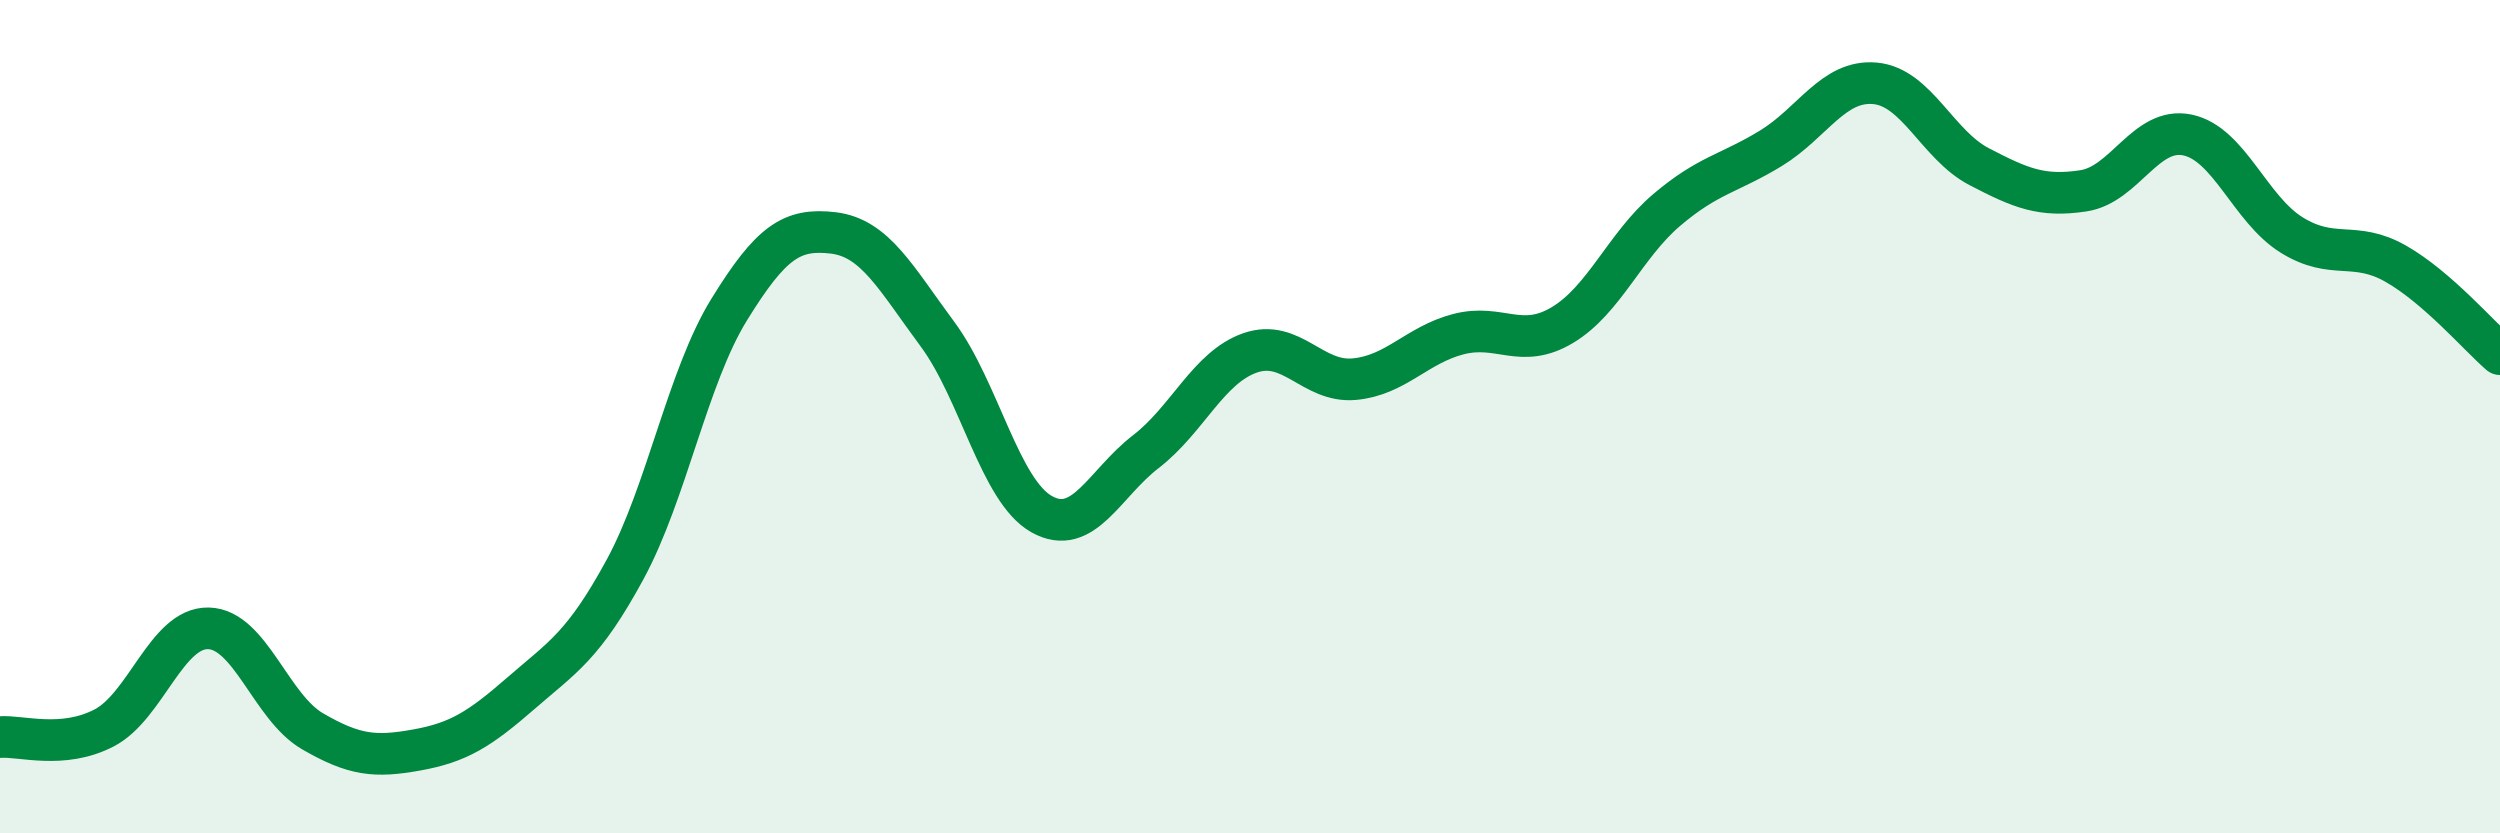
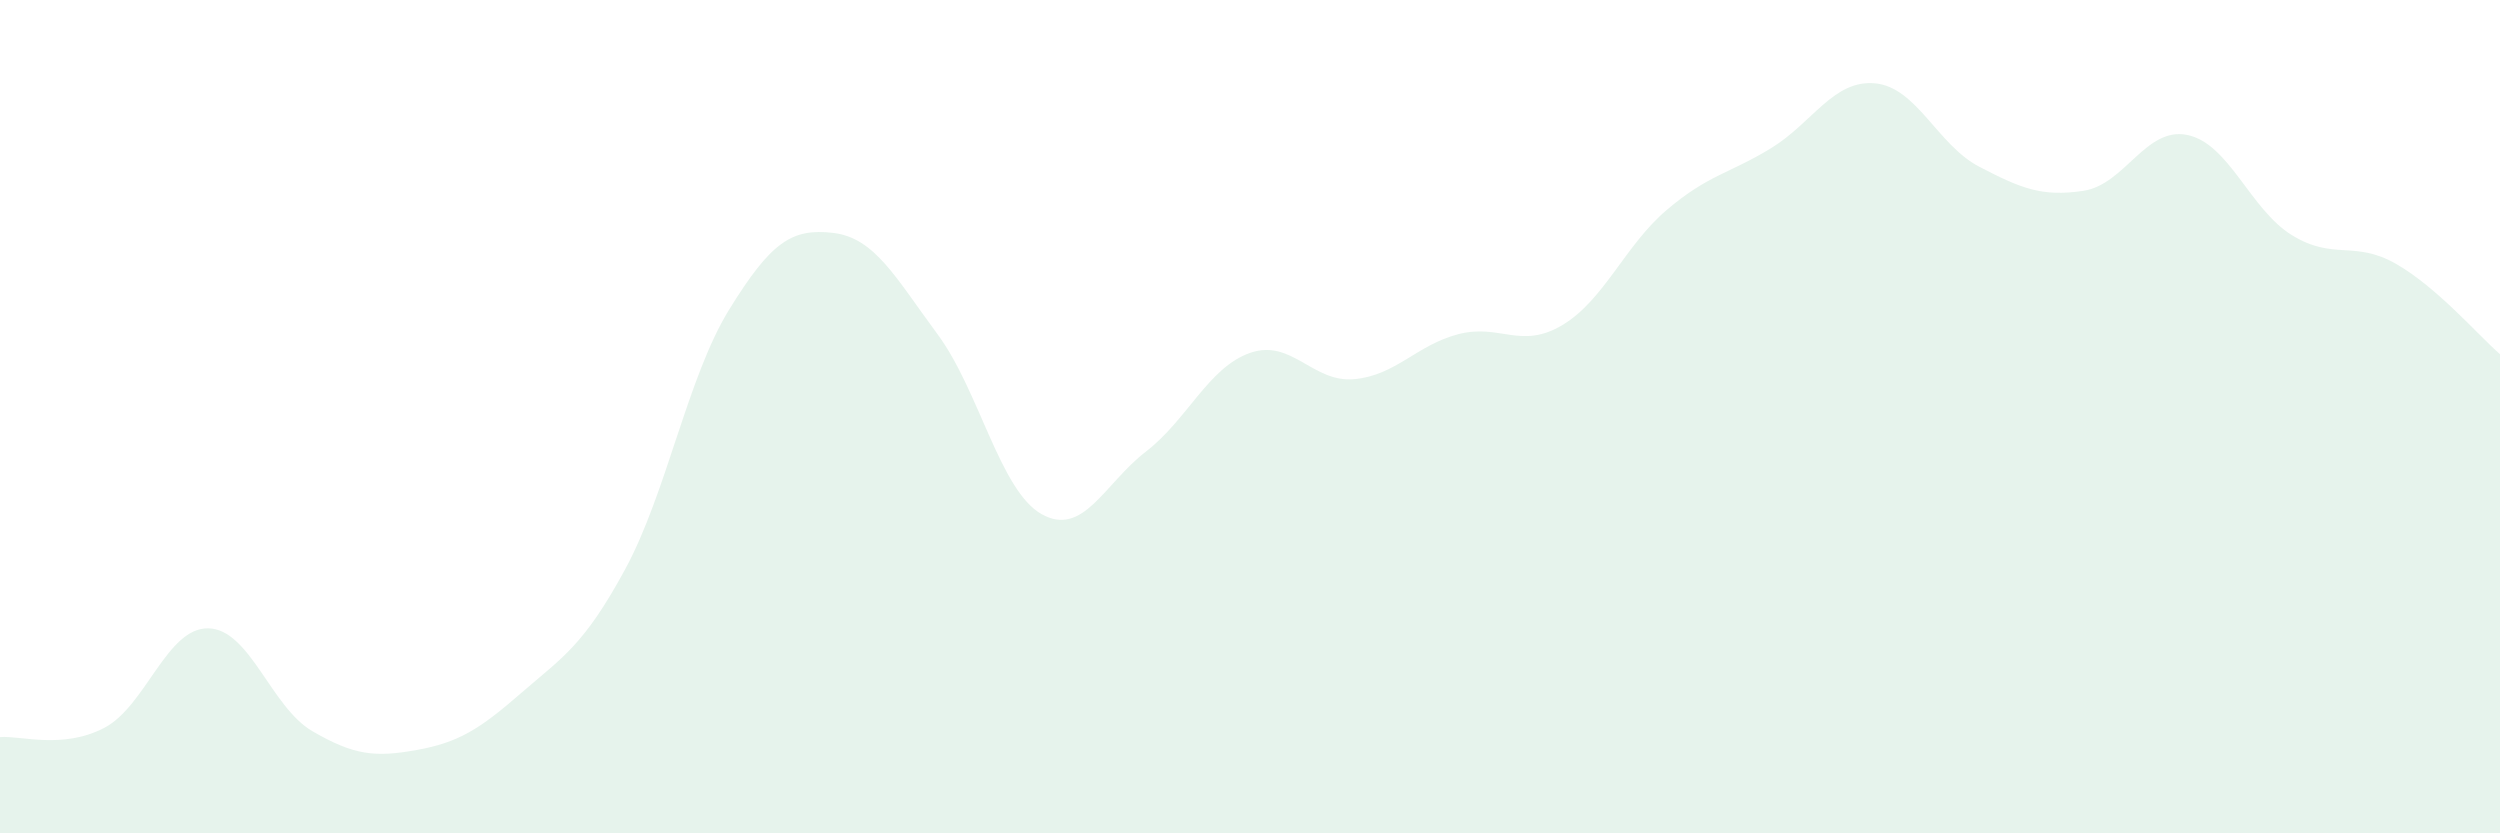
<svg xmlns="http://www.w3.org/2000/svg" width="60" height="20" viewBox="0 0 60 20">
  <path d="M 0,17.69 C 0.5,17.65 1.5,17.99 2.5,17.47 C 3.5,16.95 4,15.06 5,15.08 C 6,15.1 6.5,16.97 7.5,17.55 C 8.5,18.13 9,18.18 10,18 C 11,17.82 11.5,17.51 12.5,16.64 C 13.5,15.77 14,15.51 15,13.67 C 16,11.83 16.5,9.05 17.5,7.43 C 18.5,5.81 19,5.47 20,5.59 C 21,5.71 21.5,6.67 22.5,8.02 C 23.5,9.37 24,11.78 25,12.34 C 26,12.9 26.5,11.61 27.5,10.84 C 28.5,10.07 29,8.82 30,8.47 C 31,8.12 31.5,9.19 32.5,9.1 C 33.5,9.01 34,8.28 35,8.02 C 36,7.76 36.5,8.4 37.5,7.8 C 38.5,7.2 39,5.89 40,5.04 C 41,4.19 41.5,4.17 42.5,3.56 C 43.5,2.95 44,1.91 45,2 C 46,2.09 46.5,3.48 47.5,4 C 48.5,4.52 49,4.73 50,4.58 C 51,4.43 51.5,3.03 52.5,3.24 C 53.5,3.45 54,5.02 55,5.64 C 56,6.26 56.5,5.76 57.5,6.33 C 58.5,6.9 59.5,8.07 60,8.5L60 20L0 20Z" fill="#008740" opacity="0.1" stroke-linecap="round" stroke-linejoin="round" />
-   <path d="M 0,17.69 C 0.5,17.65 1.5,17.99 2.5,17.47 C 3.5,16.95 4,15.06 5,15.08 C 6,15.1 6.5,16.97 7.5,17.55 C 8.5,18.13 9,18.18 10,18 C 11,17.82 11.5,17.51 12.5,16.64 C 13.5,15.77 14,15.51 15,13.67 C 16,11.83 16.5,9.05 17.5,7.43 C 18.5,5.81 19,5.47 20,5.59 C 21,5.71 21.5,6.67 22.5,8.02 C 23.5,9.37 24,11.78 25,12.34 C 26,12.9 26.5,11.61 27.5,10.84 C 28.5,10.07 29,8.82 30,8.47 C 31,8.12 31.5,9.19 32.5,9.1 C 33.5,9.01 34,8.28 35,8.02 C 36,7.76 36.5,8.4 37.5,7.8 C 38.5,7.2 39,5.89 40,5.04 C 41,4.19 41.5,4.17 42.5,3.56 C 43.5,2.95 44,1.91 45,2 C 46,2.09 46.5,3.48 47.5,4 C 48.5,4.52 49,4.73 50,4.58 C 51,4.43 51.5,3.03 52.5,3.24 C 53.5,3.45 54,5.02 55,5.64 C 56,6.26 56.5,5.76 57.5,6.33 C 58.5,6.9 59.5,8.07 60,8.5" stroke="#008740" stroke-width="1" fill="none" stroke-linecap="round" stroke-linejoin="round" />
</svg>